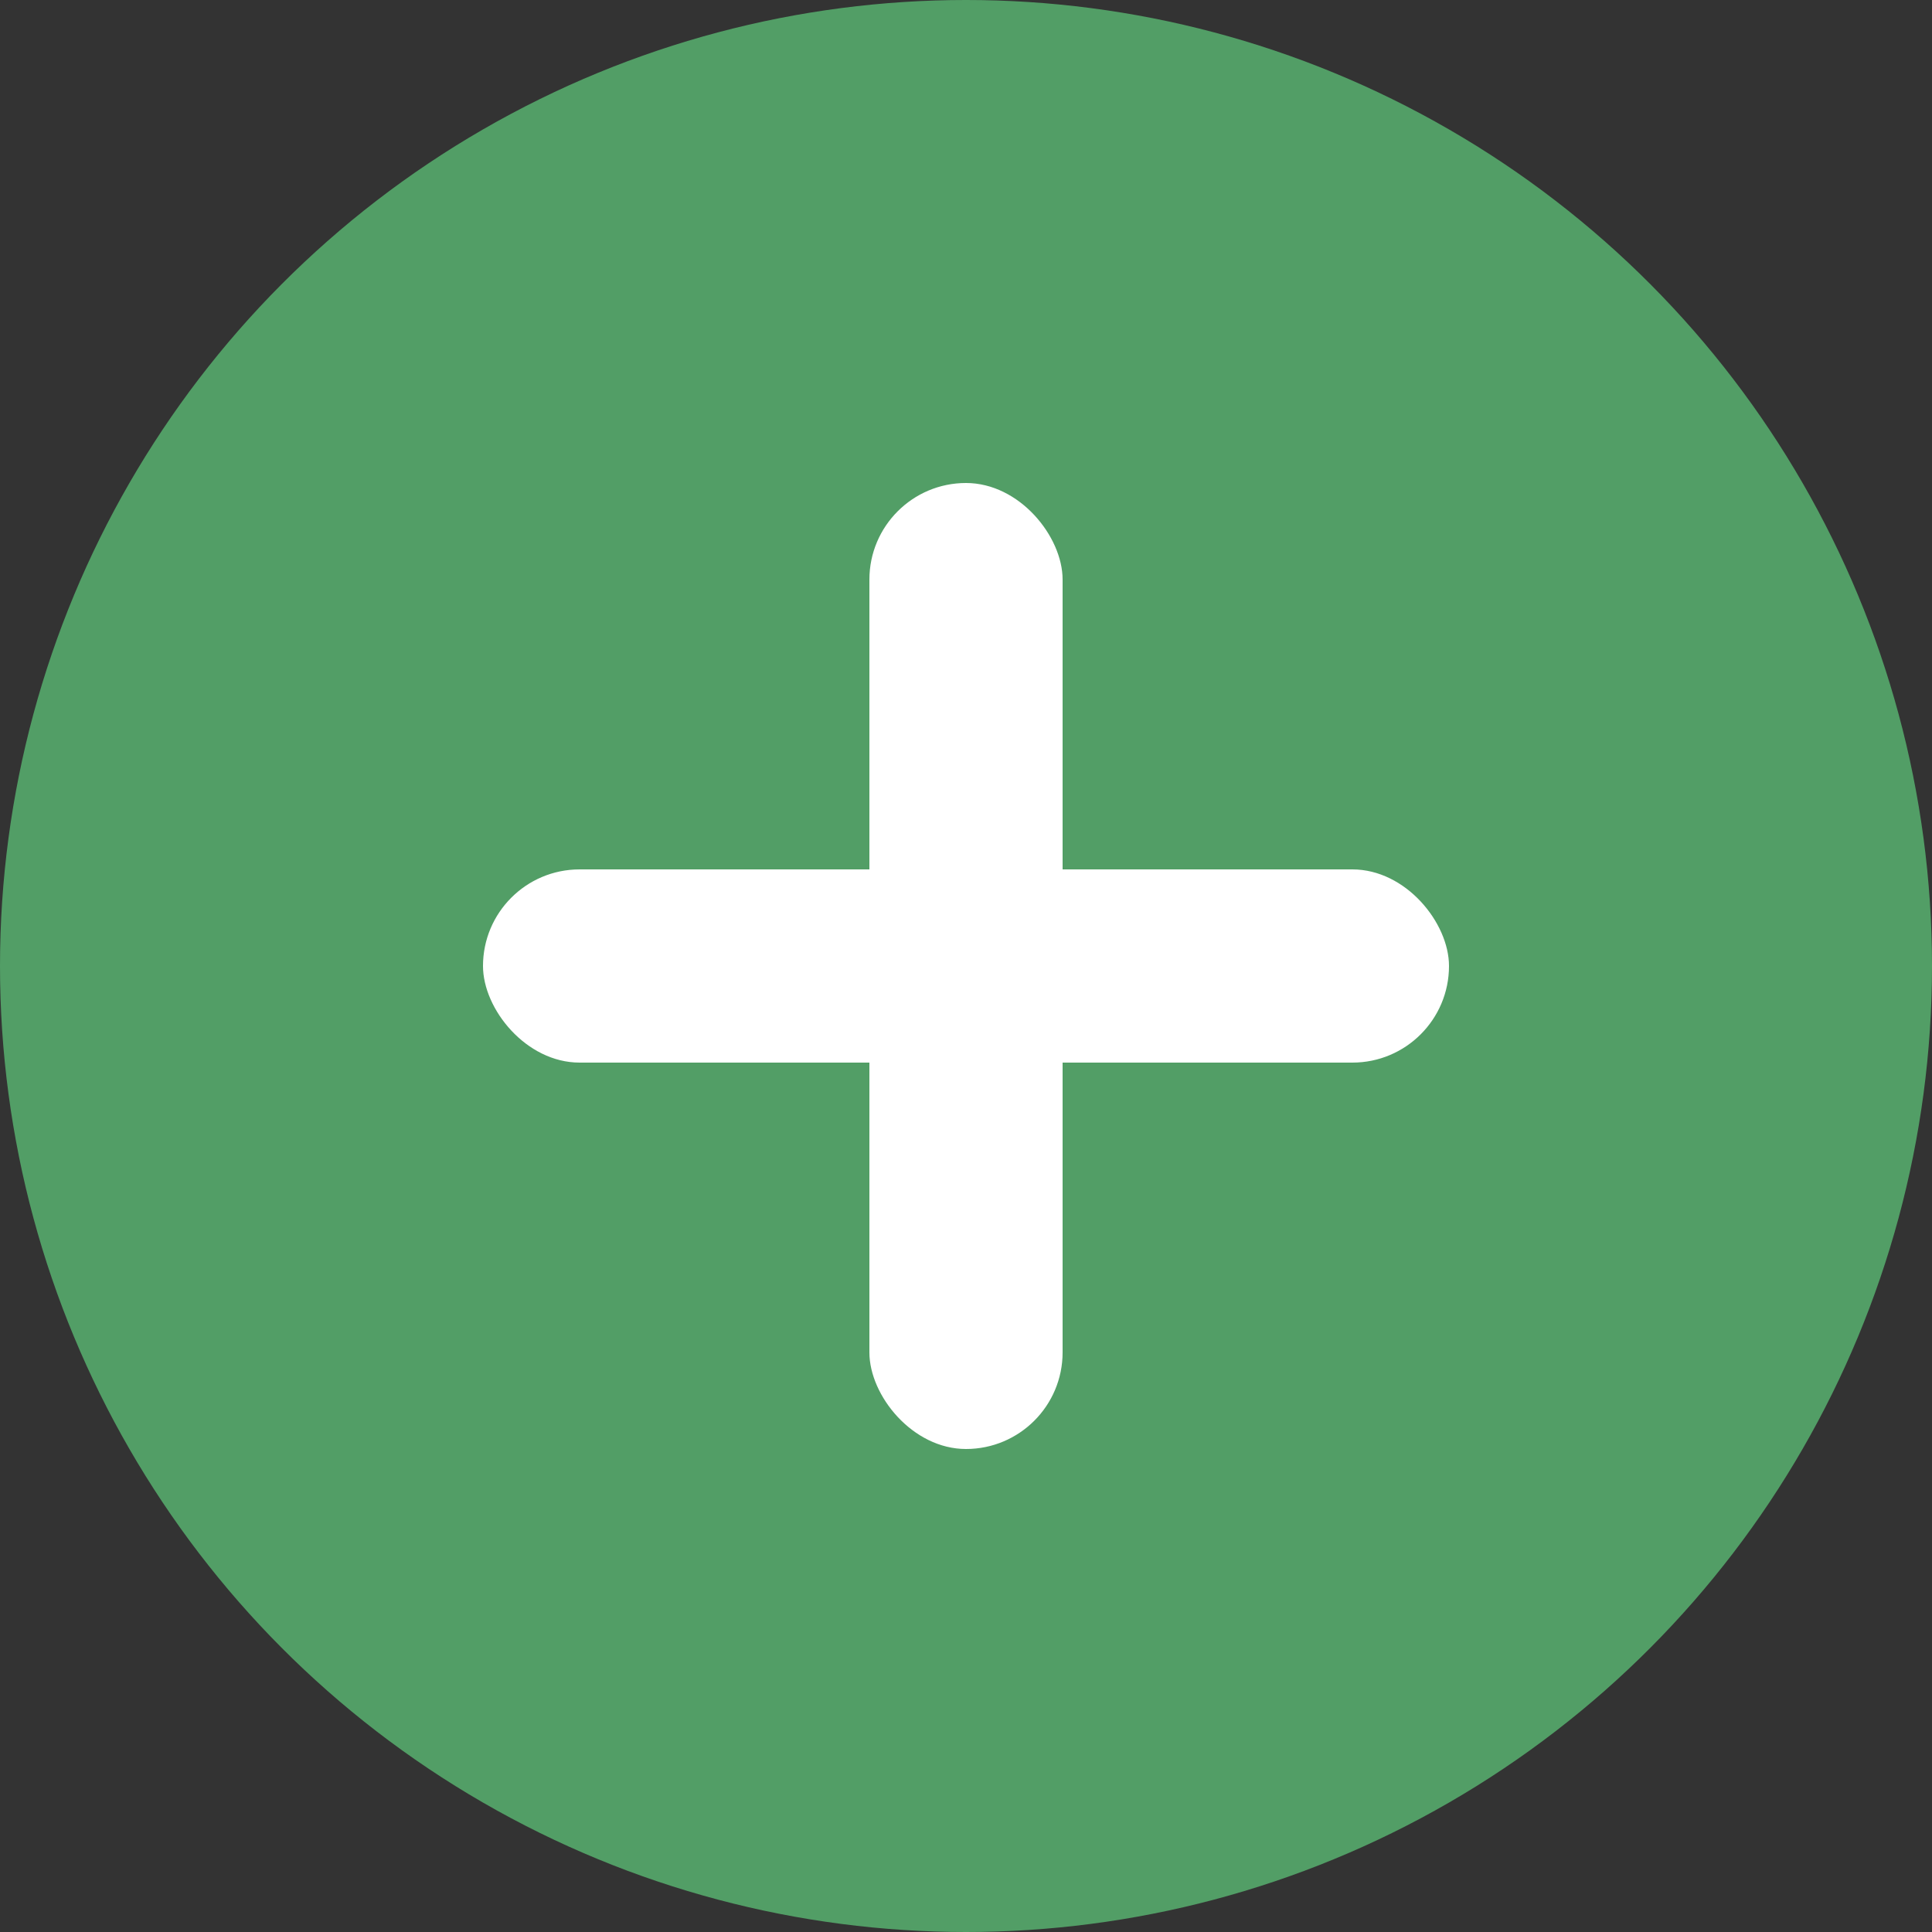
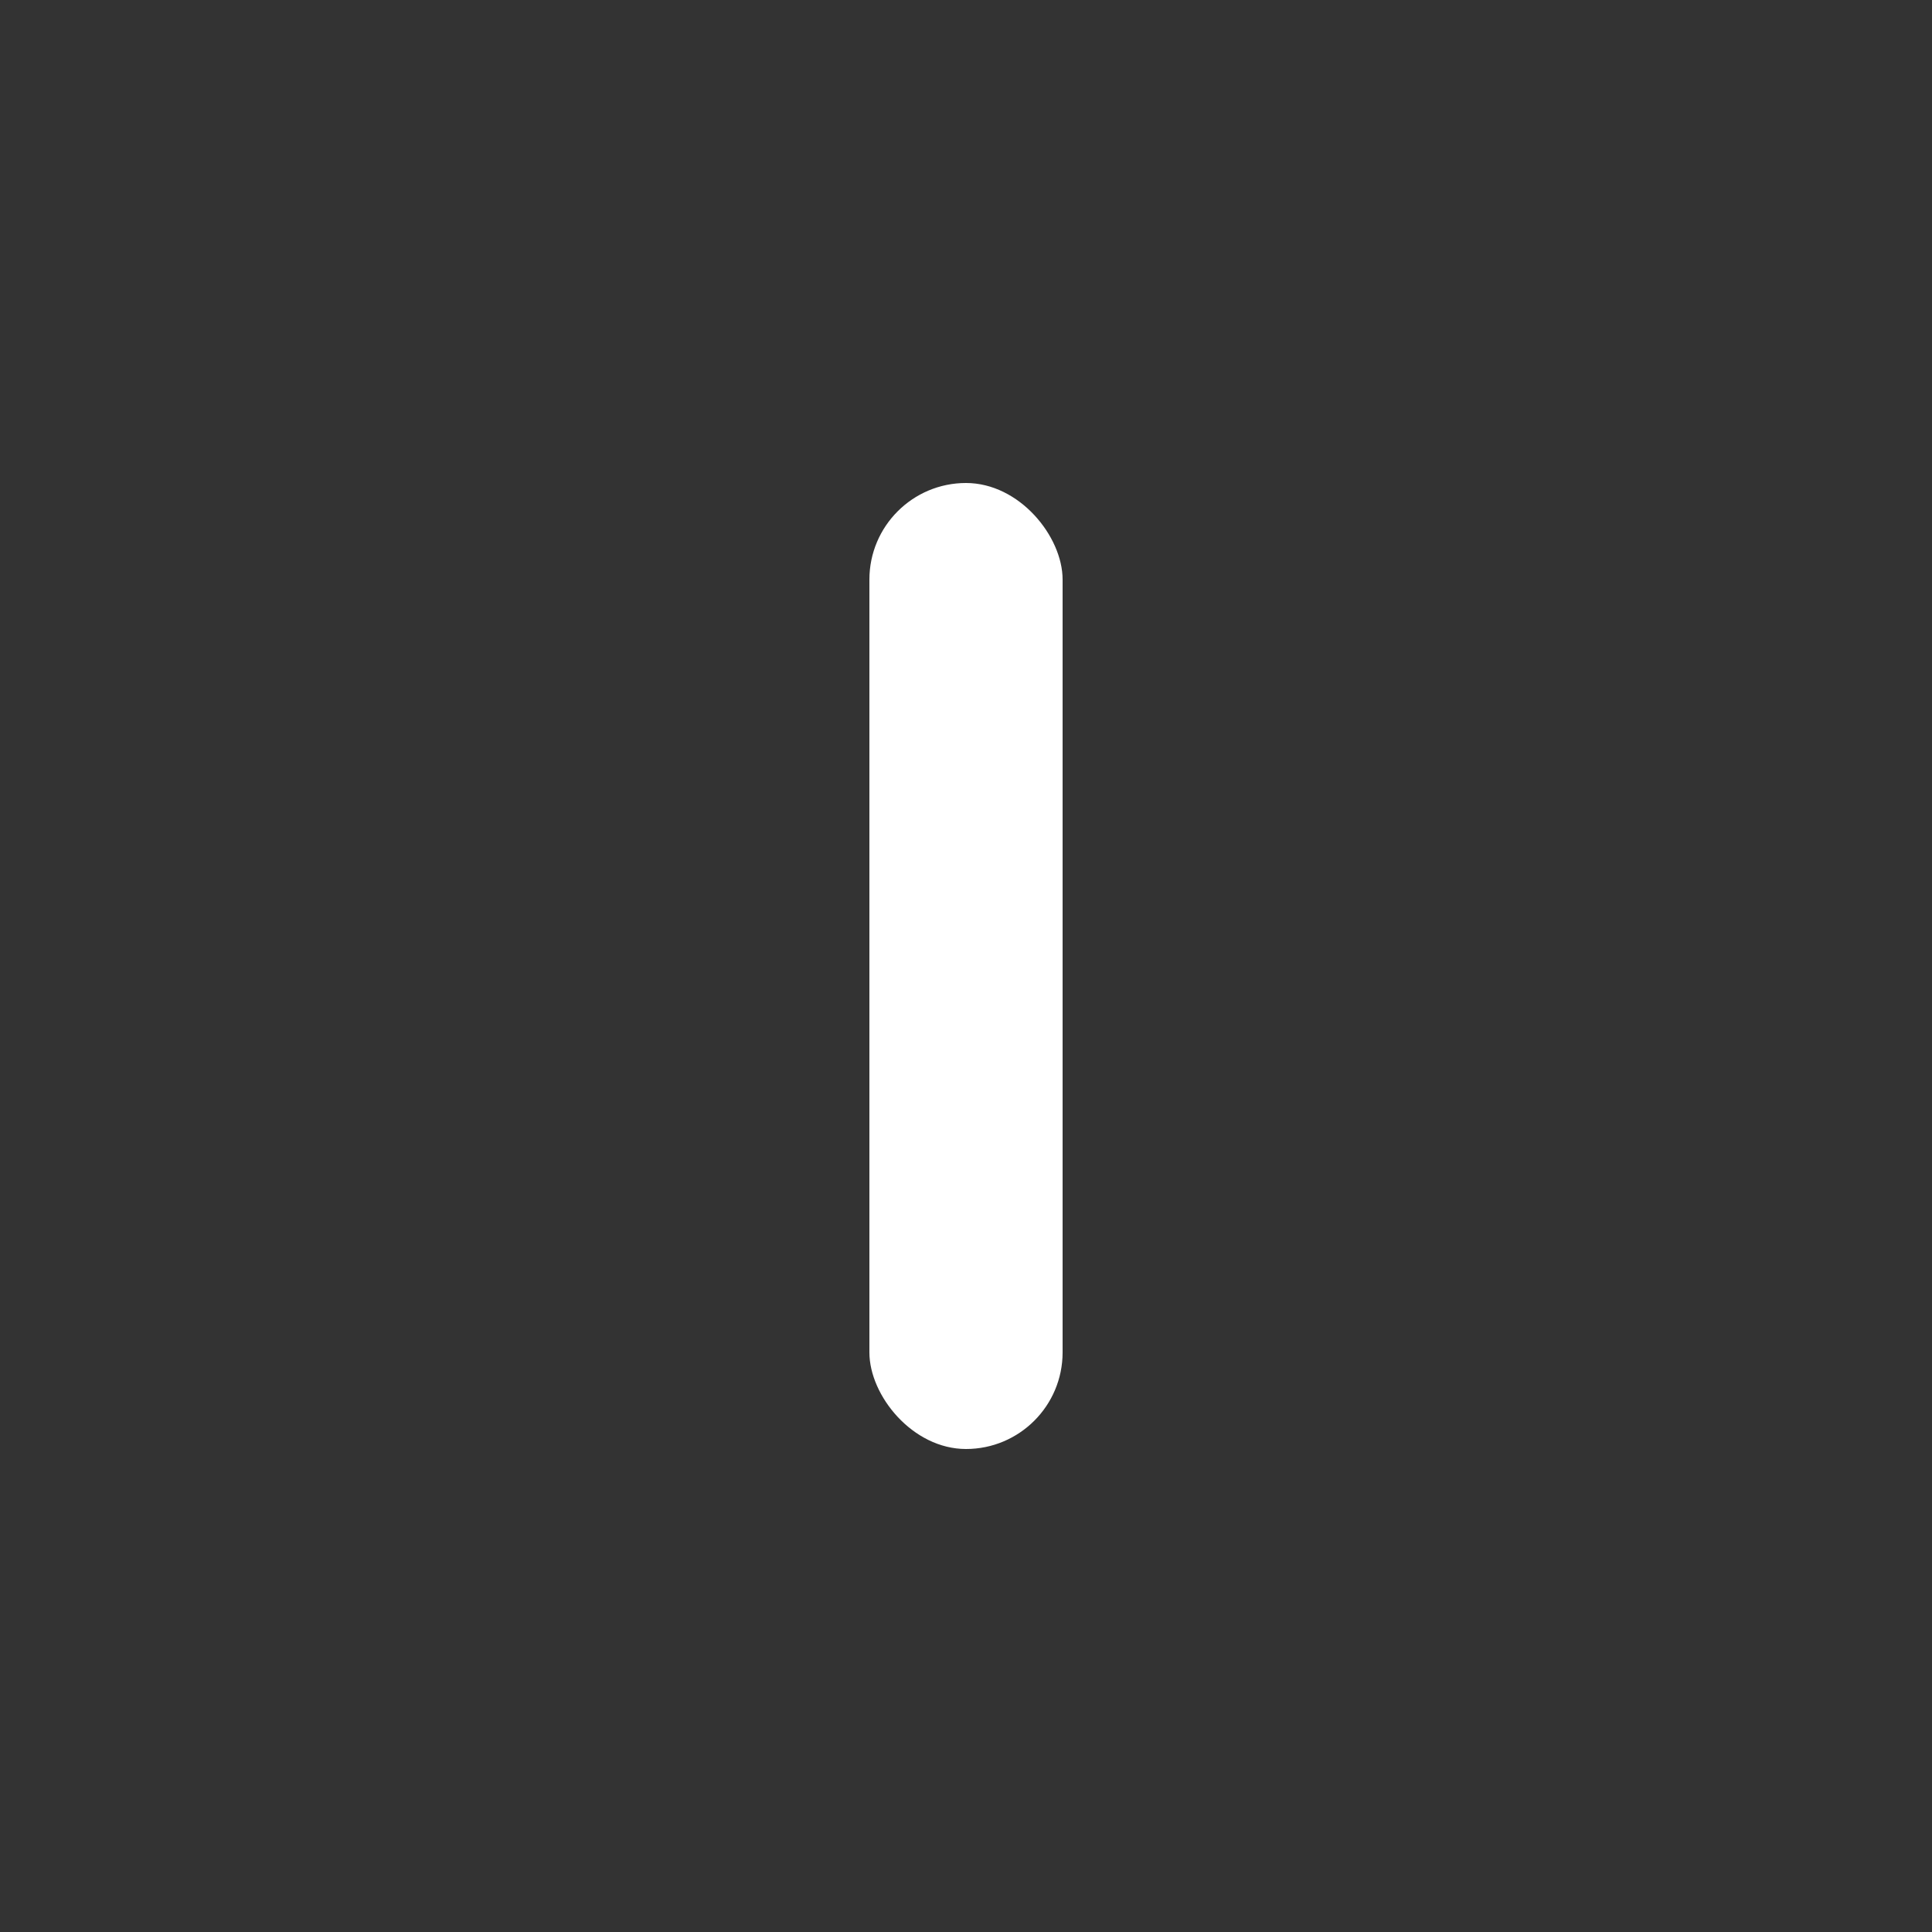
<svg xmlns="http://www.w3.org/2000/svg" width="20" height="20" viewBox="0 0 20 20" fill="none">
  <rect x="0" y="0" width="20" height="20" fill="#333333" stroke="none" />
-   <circle cx="10" cy="10" r="10" fill="#529E66" />
-   <rect x="5" y="9" width="10" height="2" rx="1" fill="white" />
  <rect x="9" y="5" width="2" height="10" rx="1" fill="white" />
</svg>